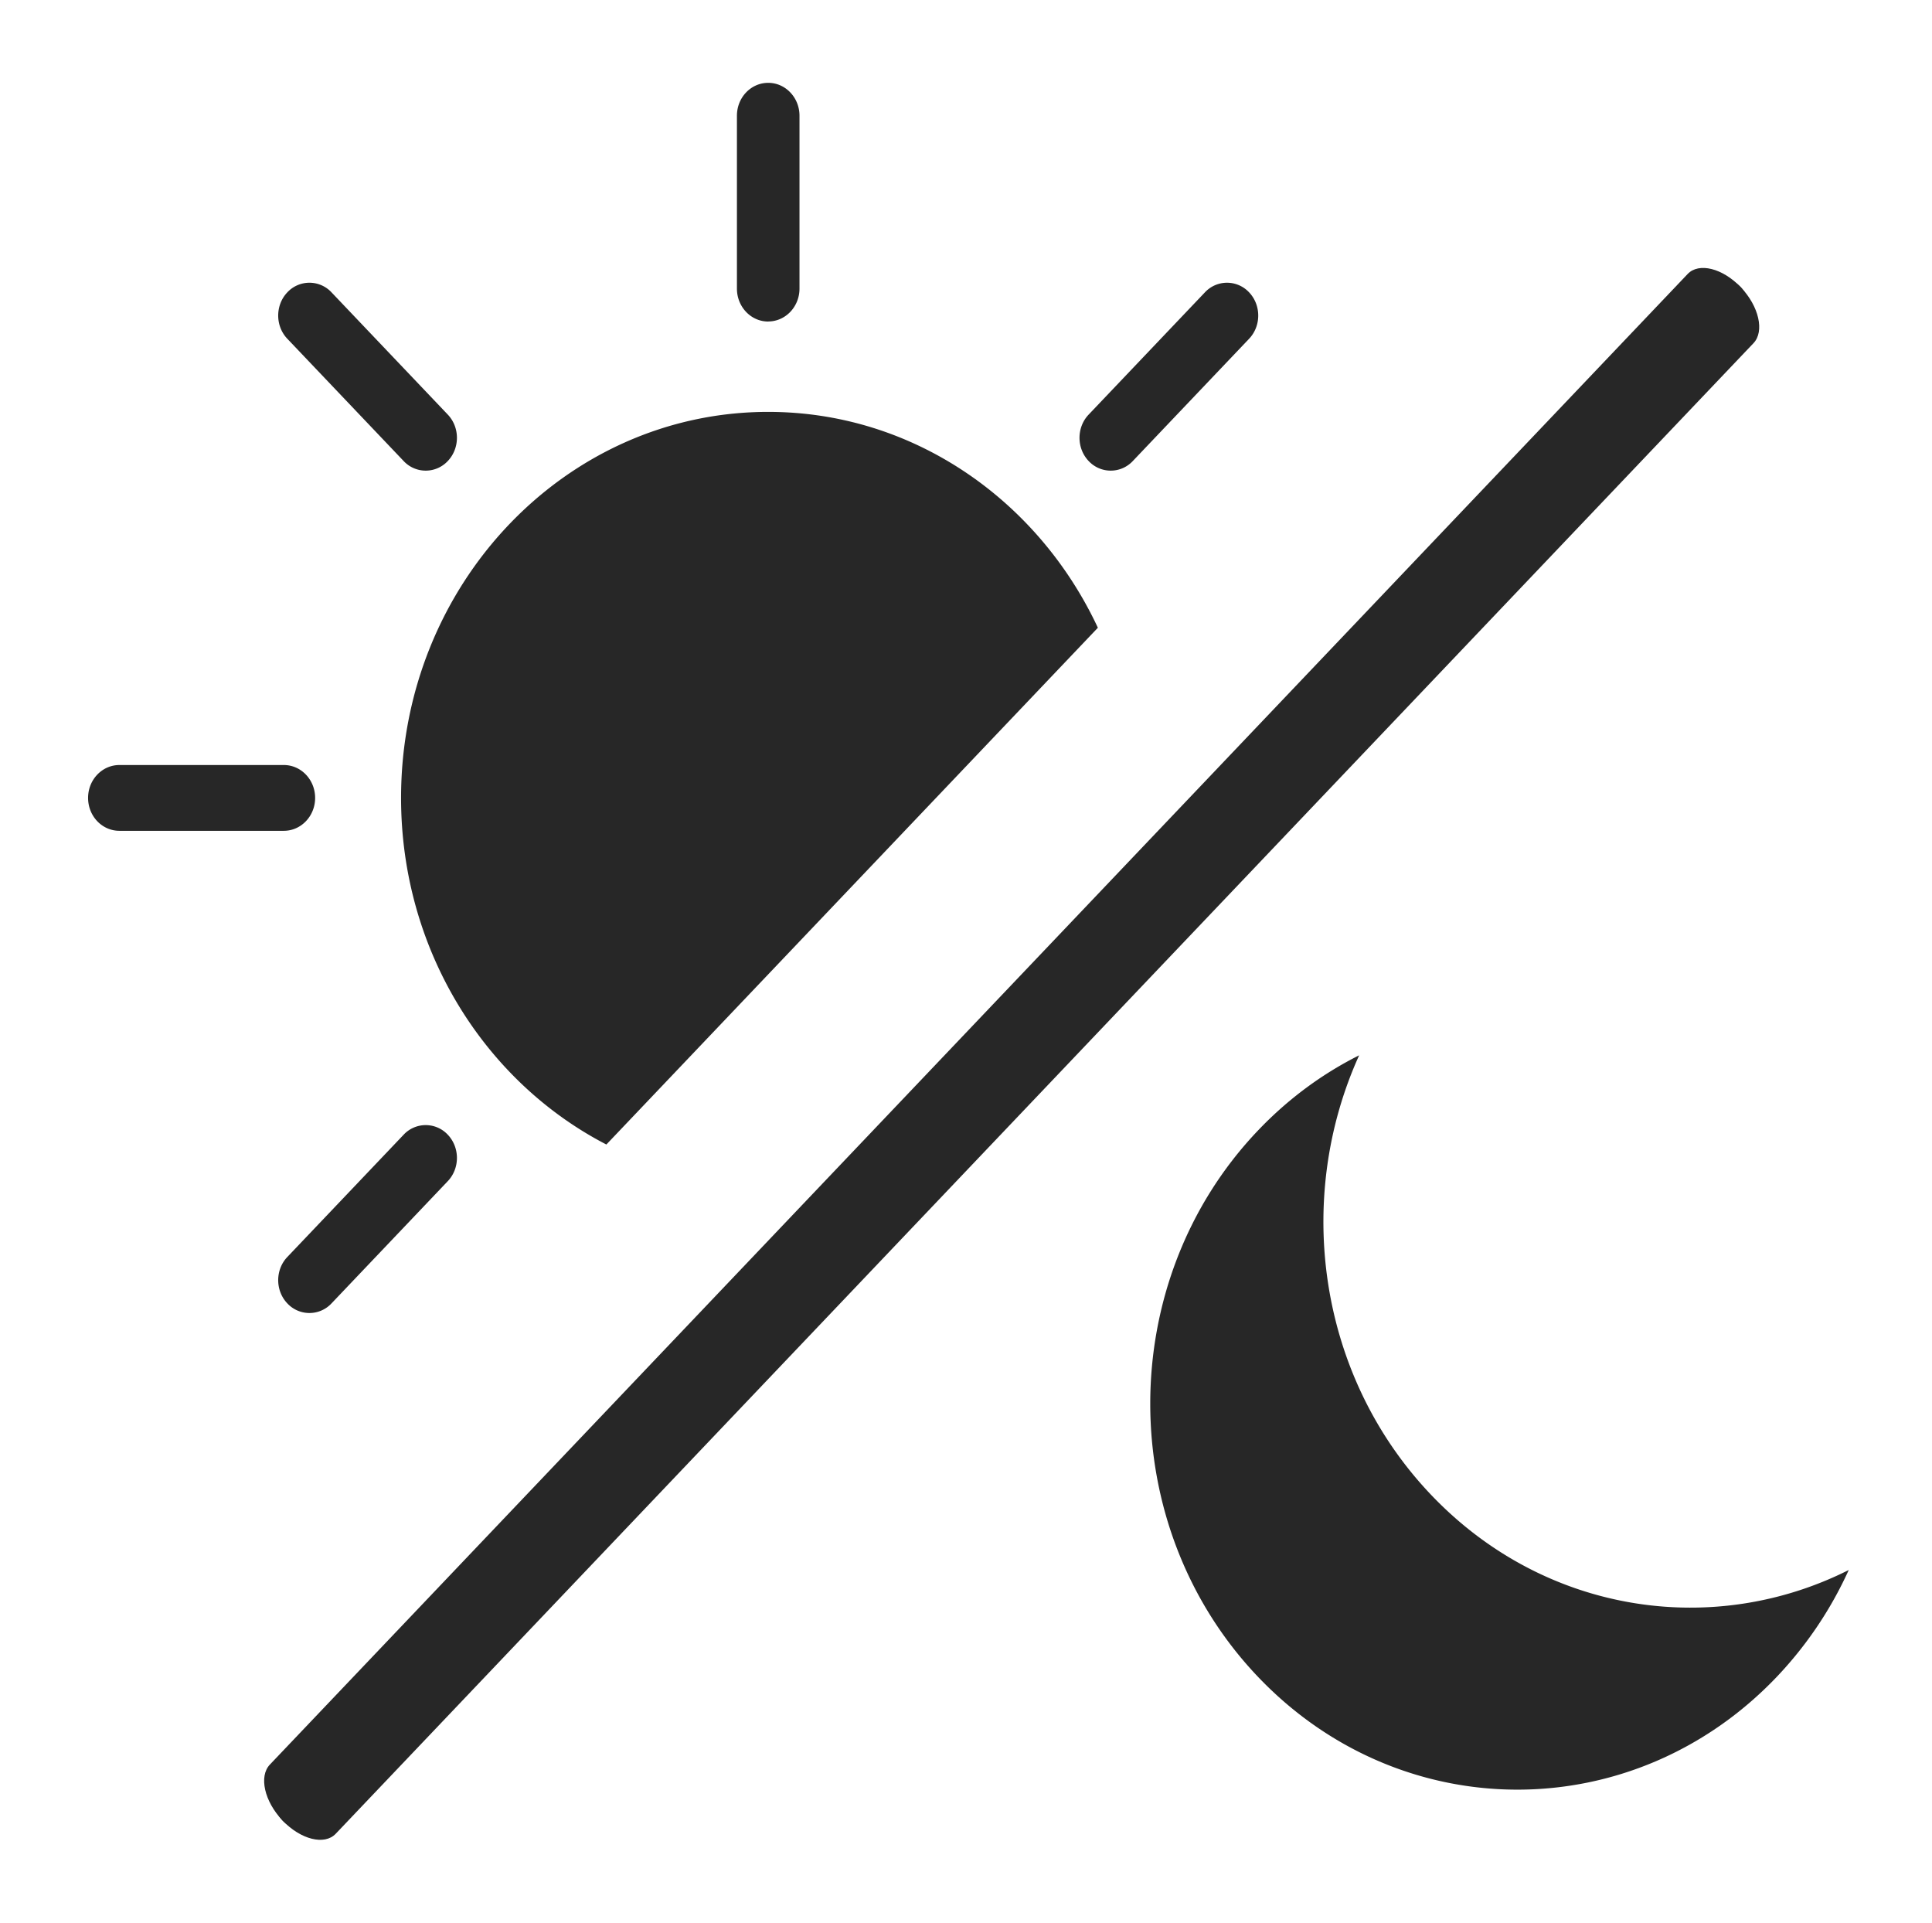
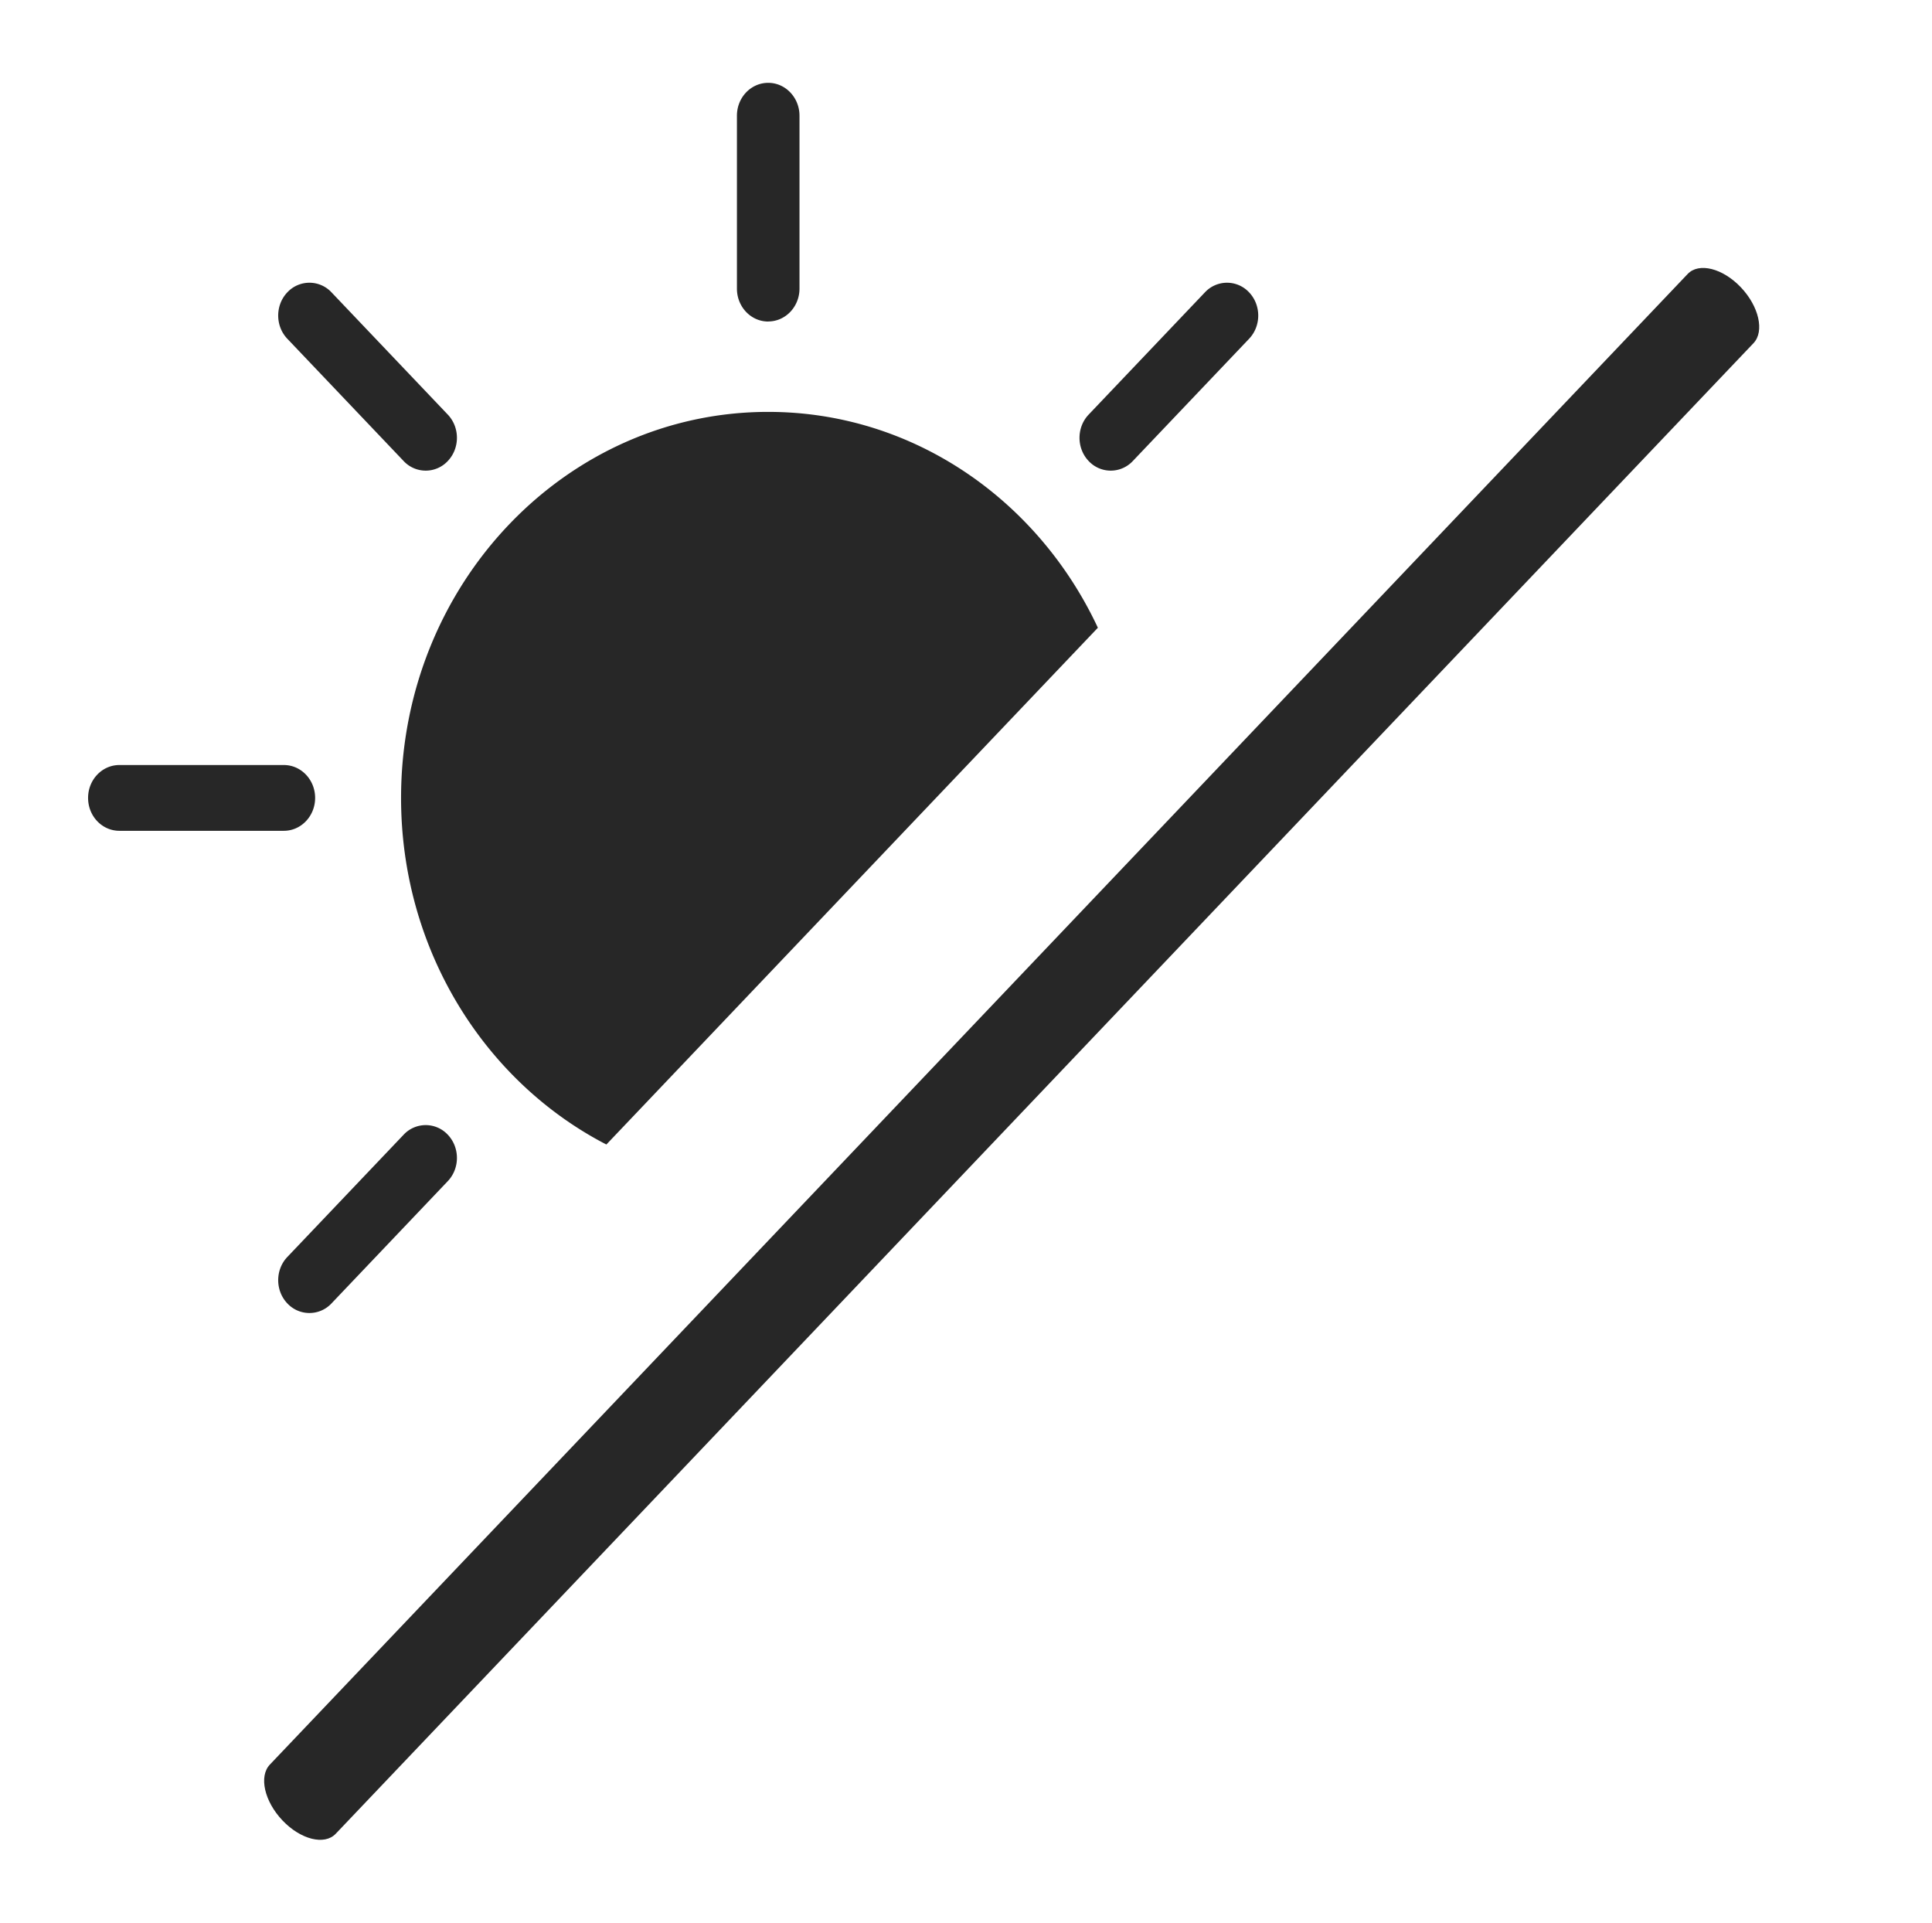
<svg xmlns="http://www.w3.org/2000/svg" width="201" height="200" fill="none">
-   <path fill="#272727" d="M148.865 155.473c-11.758-12.36-14.237-30.773-7.462-45.697-3.812 1.91-7.389 4.524-10.547 7.844-14.916 15.679-14.916 41.105 0 56.784 14.916 15.68 39.103 15.68 54.019 0a40.253 40.253 0 0 0 7.462-11.087c-14.197 7.131-31.714 4.517-43.472-7.844Z" />
  <path fill="#272727" d="M63.085 119.055 114.22 65.3c-6.218-13.302-19.244-22.454-34.297-22.454-21.094 0-38.198 17.98-38.198 40.155 0 15.824 8.713 29.517 21.36 36.054ZM79.923 33.44c1.793 0 3.254-1.528 3.254-3.42V12.038c0-1.885-1.453-3.421-3.254-3.421-1.8 0-3.255 1.528-3.255 3.42v17.99c0 1.884 1.454 3.42 3.255 3.42v-.008ZM117.855 47.957l12.097-12.717c1.268-1.332 1.268-3.497 0-4.83a3.14 3.14 0 0 0-4.595 0L113.26 43.127c-1.268 1.333-1.268 3.497 0 4.83a3.14 3.14 0 0 0 4.595 0ZM41.992 47.957a3.14 3.14 0 0 0 4.595 0c1.268-1.333 1.268-3.497 0-4.83L34.489 30.41a3.14 3.14 0 0 0-4.595 0c-1.268 1.333-1.268 3.498 0 4.83l12.098 12.717ZM32.785 83c0-1.884-1.454-3.42-3.254-3.42H12.418c-1.793 0-3.254 1.527-3.254 3.42 0 1.894 1.453 3.422 3.254 3.422h17.113c1.792 0 3.254-1.528 3.254-3.421ZM41.992 118.036l-12.098 12.717c-1.268 1.332-1.268 3.497 0 4.83a3.14 3.14 0 0 0 4.595 0l12.098-12.717c1.268-1.333 1.268-3.497 0-4.83a3.14 3.14 0 0 0-4.595 0Z" />
-   <path fill="#272727" d="M181.112 29.883a2.882 2.882 0 0 0-4.216 0L29.393 184.94c-1.163 1.222-1.163 3.209 0 4.431a2.88 2.88 0 0 0 4.216 0L181.112 34.315c1.163-1.223 1.163-3.21 0-4.432Z" />
  <path fill="#272727" d="M181.112 29.884c-1.89-1.987-4.369-2.607-5.532-1.384L28.077 183.556c-1.163 1.223-.574 3.829 1.316 5.815 1.89 1.987 4.37 2.607 5.532 1.384L182.428 35.699c1.163-1.223.573-3.829-1.316-5.815Z" />
</svg>